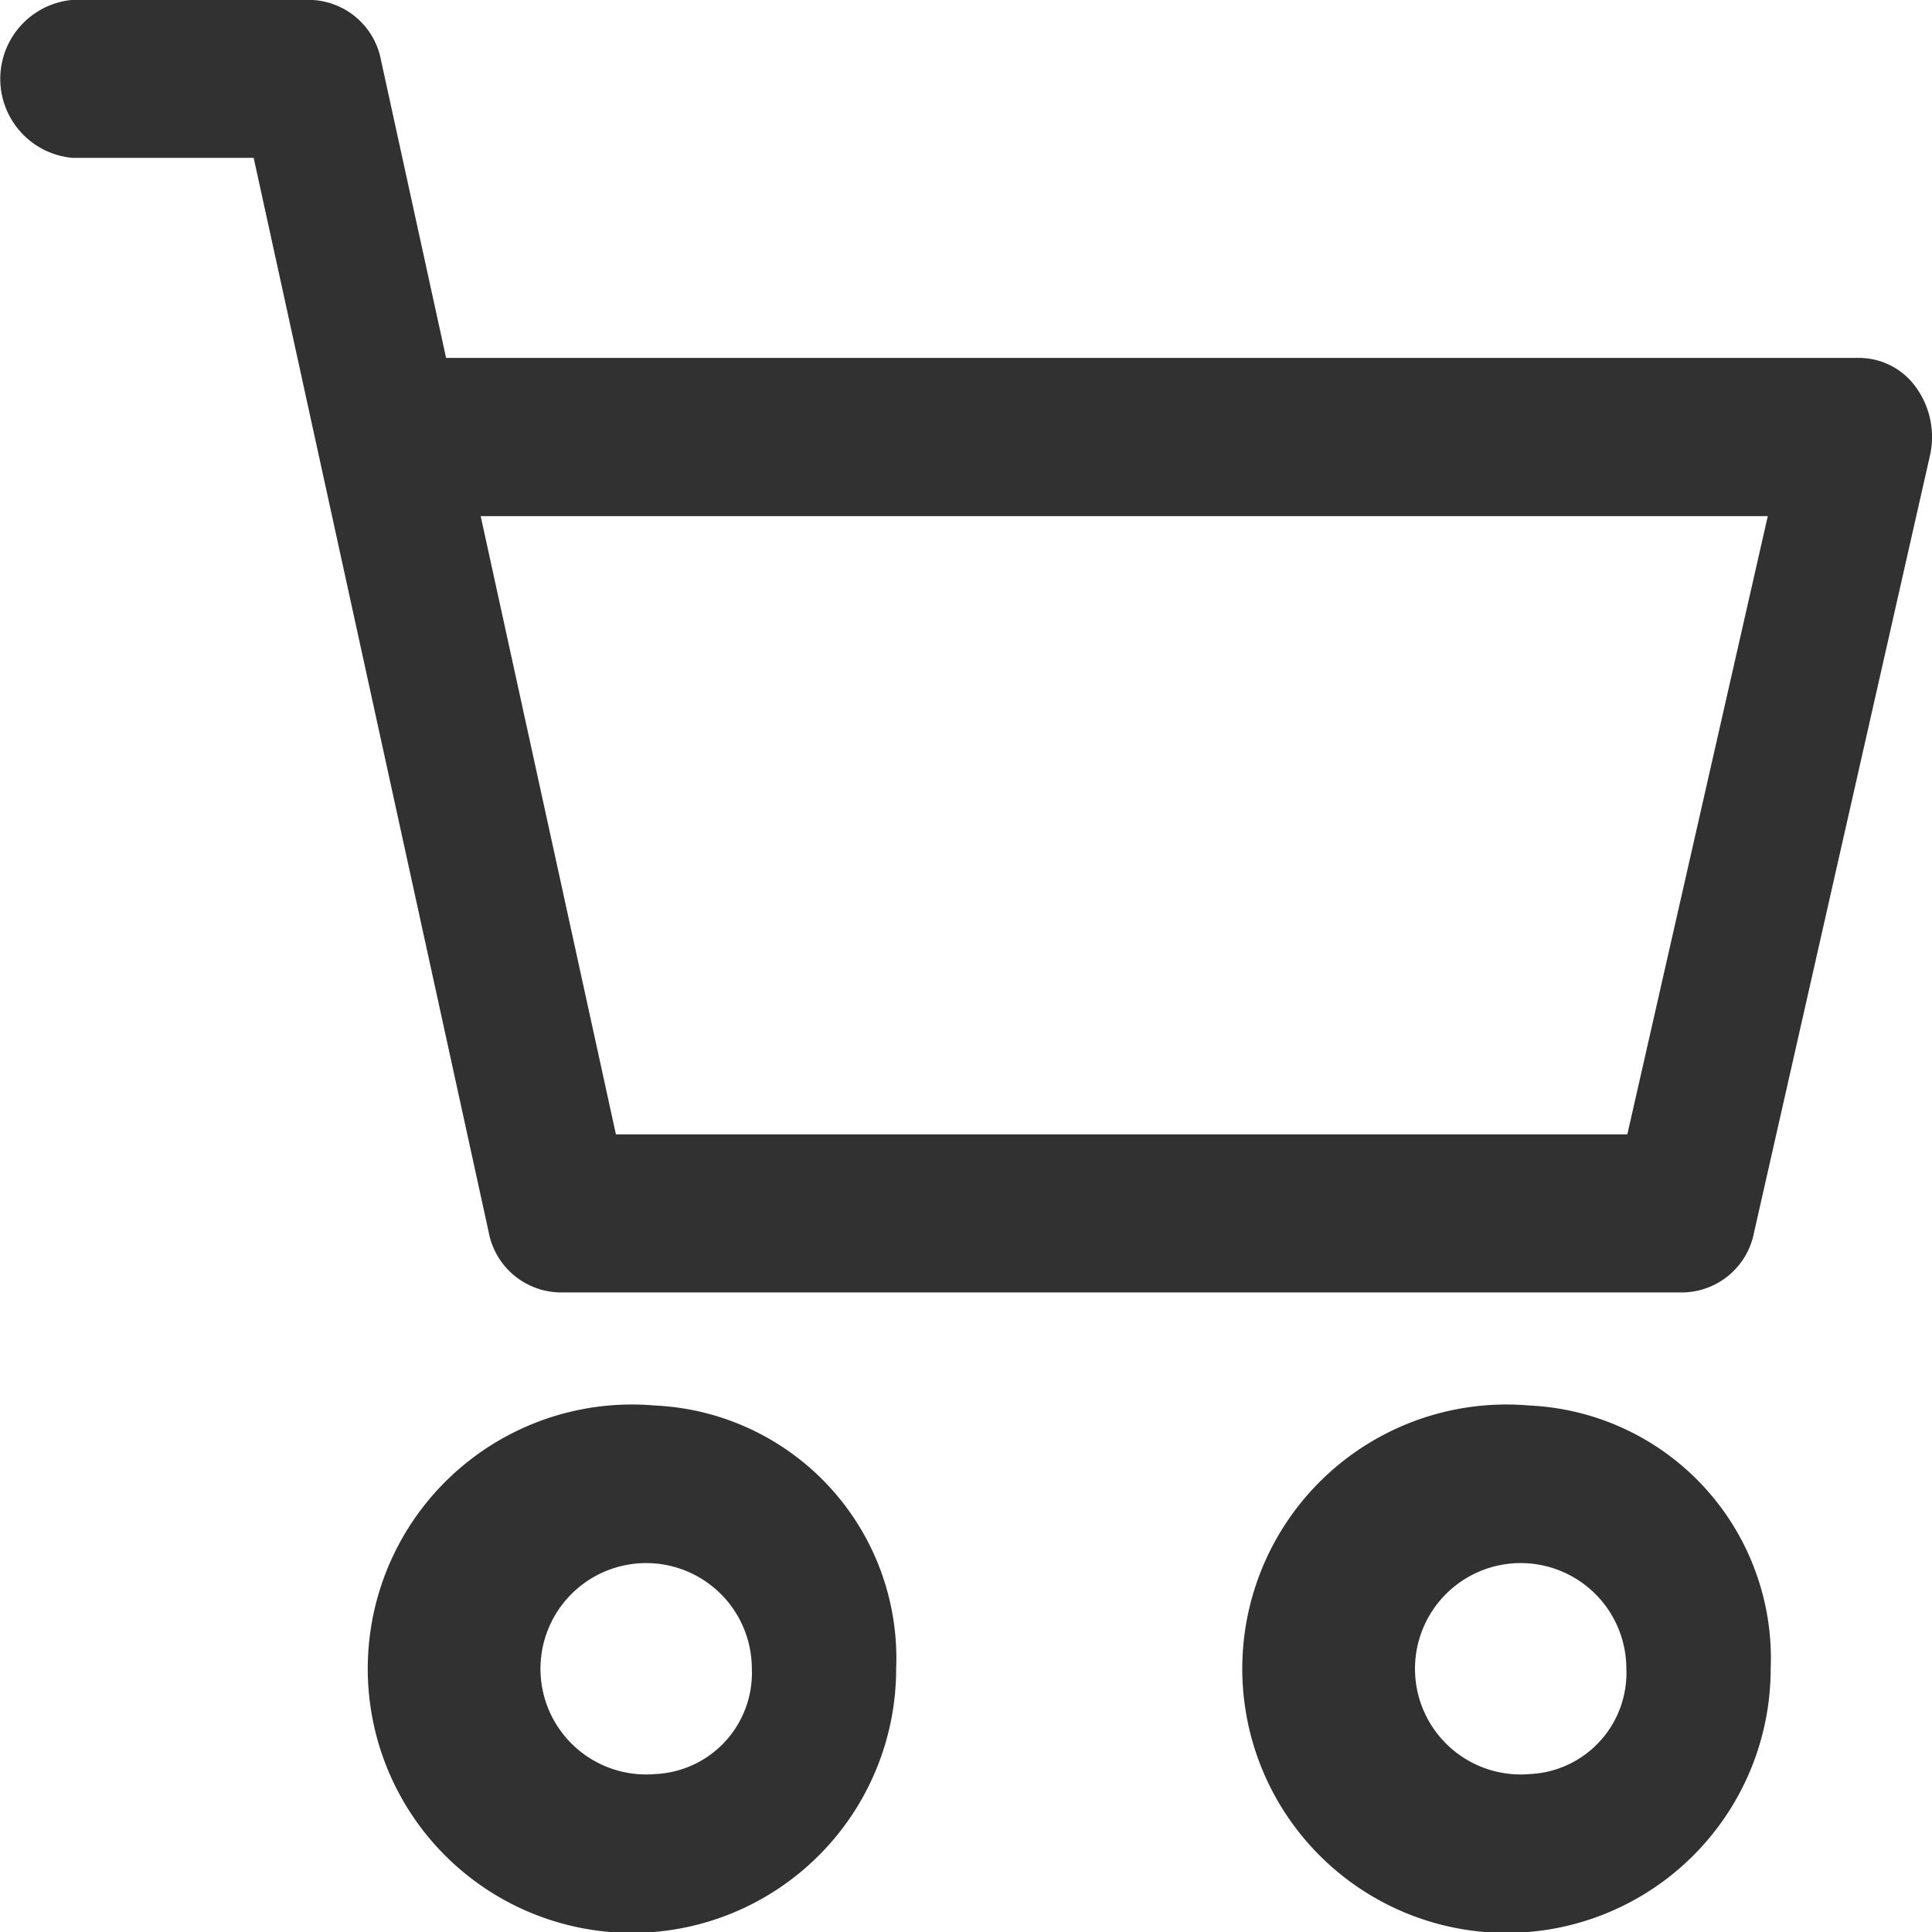
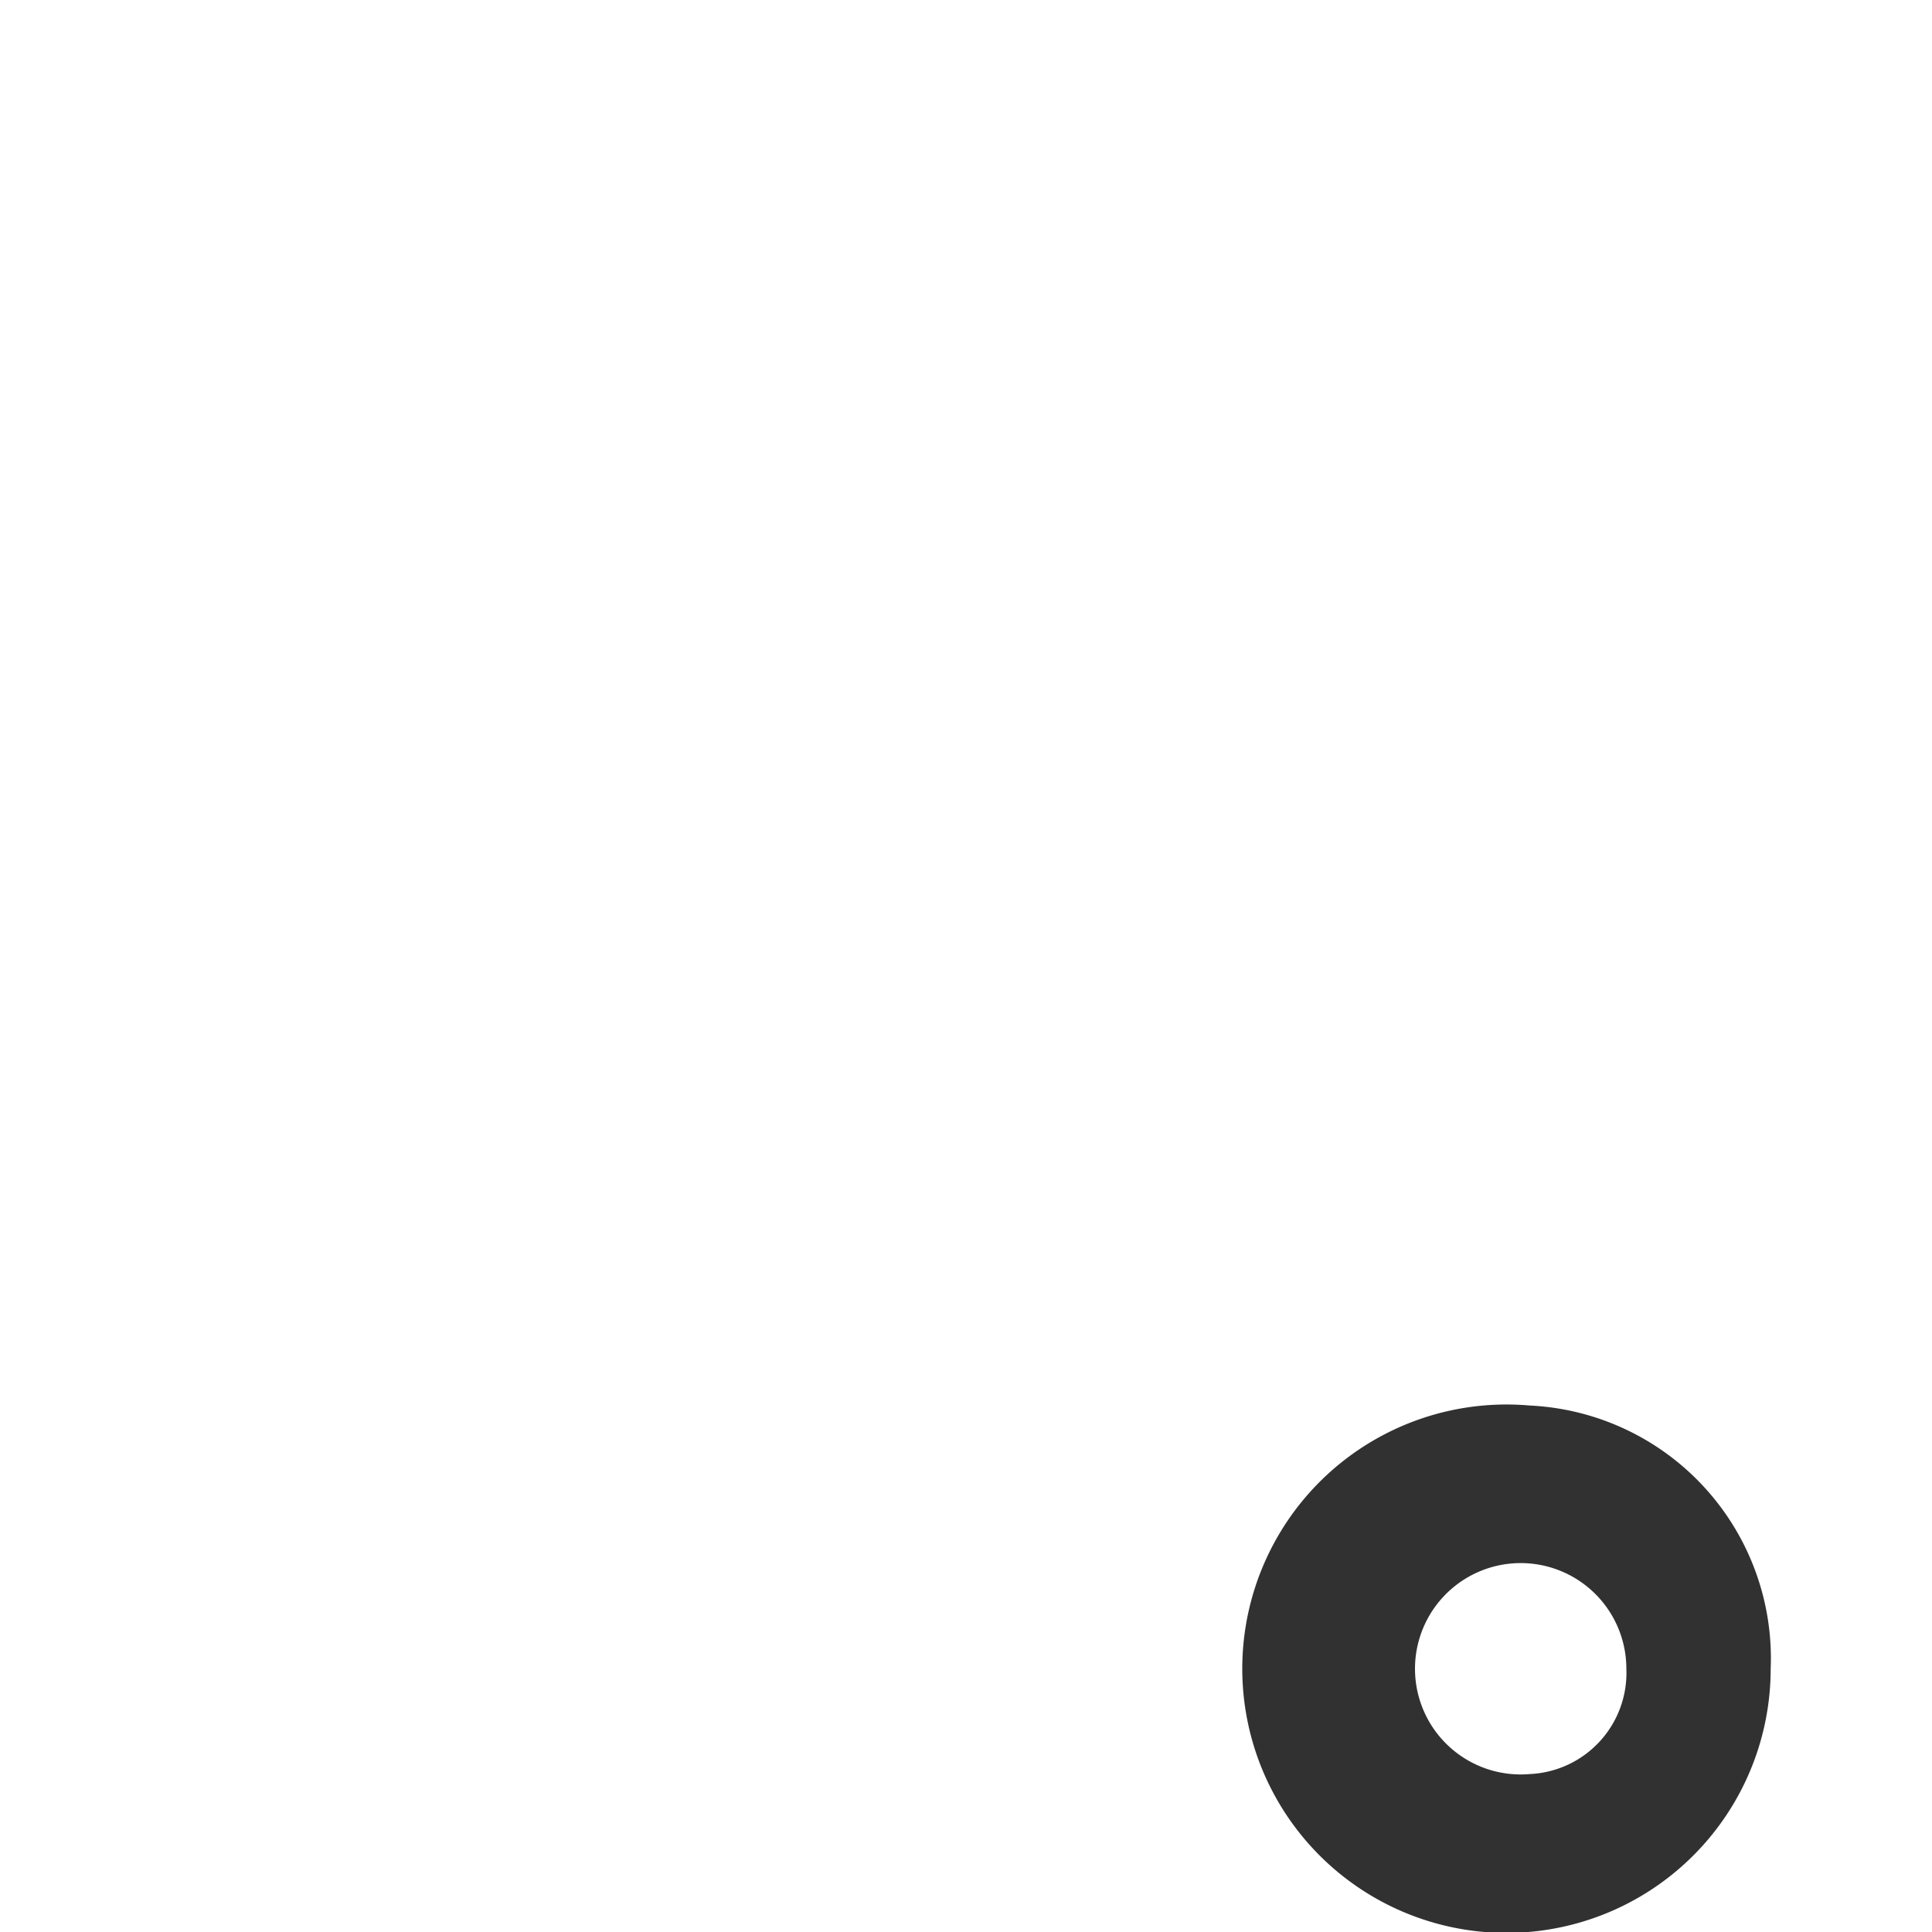
<svg xmlns="http://www.w3.org/2000/svg" width="20" height="20" viewBox="0 0 20 20">
  <g id="icon-cart" transform="translate(-1511 -47)">
    <g id="Group_2" data-name="Group 2" transform="translate(1524.342 61.55)">
      <g id="Group_1" data-name="Group 1" transform="translate(0 0)">
-         <path id="Path_2503" data-name="Path 2503" d="M344.041,362.612a2.735,2.735,0,1,0,2.494,2.725A2.62,2.62,0,0,0,344.041,362.612Zm0,3.815a1.094,1.094,0,1,1,1-1.09A1.048,1.048,0,0,1,344.041,366.427Z" transform="translate(-341.547 -362.612)" fill="#313131" />
+         <path id="Path_2503" data-name="Path 2503" d="M344.041,362.612a2.735,2.735,0,1,0,2.494,2.725A2.62,2.62,0,0,0,344.041,362.612Zm0,3.815a1.094,1.094,0,1,1,1-1.09A1.048,1.048,0,0,1,344.041,366.427" transform="translate(-341.547 -362.612)" fill="#313131" />
      </g>
    </g>
    <g id="Group_4" data-name="Group 4" transform="translate(1511 47)">
      <g id="Group_3" data-name="Group 3" transform="translate(0 0)">
-         <path id="Path_2504" data-name="Path 2504" d="M19.841,25.724a.726.726,0,0,0-.589-.314H4.618l-.673-3.078a.765.765,0,0,0-.728-.628H.748a.821.821,0,0,0,0,1.635H2.626L5.058,34.456a.765.765,0,0,0,.728.628H17.432a.764.764,0,0,0,.726-.621l1.82-8.038A.878.878,0,0,0,19.841,25.724Zm-2.995,7.724H6.376l-1.4-6.4H18.3Z" transform="translate(0 -21.705)" fill="#313131" />
-       </g>
+         </g>
    </g>
    <g id="Group_6" data-name="Group 6" transform="translate(1515.289 61.55)">
      <g id="Group_5" data-name="Group 5" transform="translate(0 0)">
-         <path id="Path_2505" data-name="Path 2505" d="M112.3,362.612a2.735,2.735,0,1,0,2.494,2.725A2.62,2.62,0,0,0,112.3,362.612Zm0,3.815a1.094,1.094,0,1,1,1-1.09A1.048,1.048,0,0,1,112.3,366.427Z" transform="translate(-109.806 -362.612)" fill="#313131" />
-       </g>
+         </g>
    </g>
  </g>
</svg>